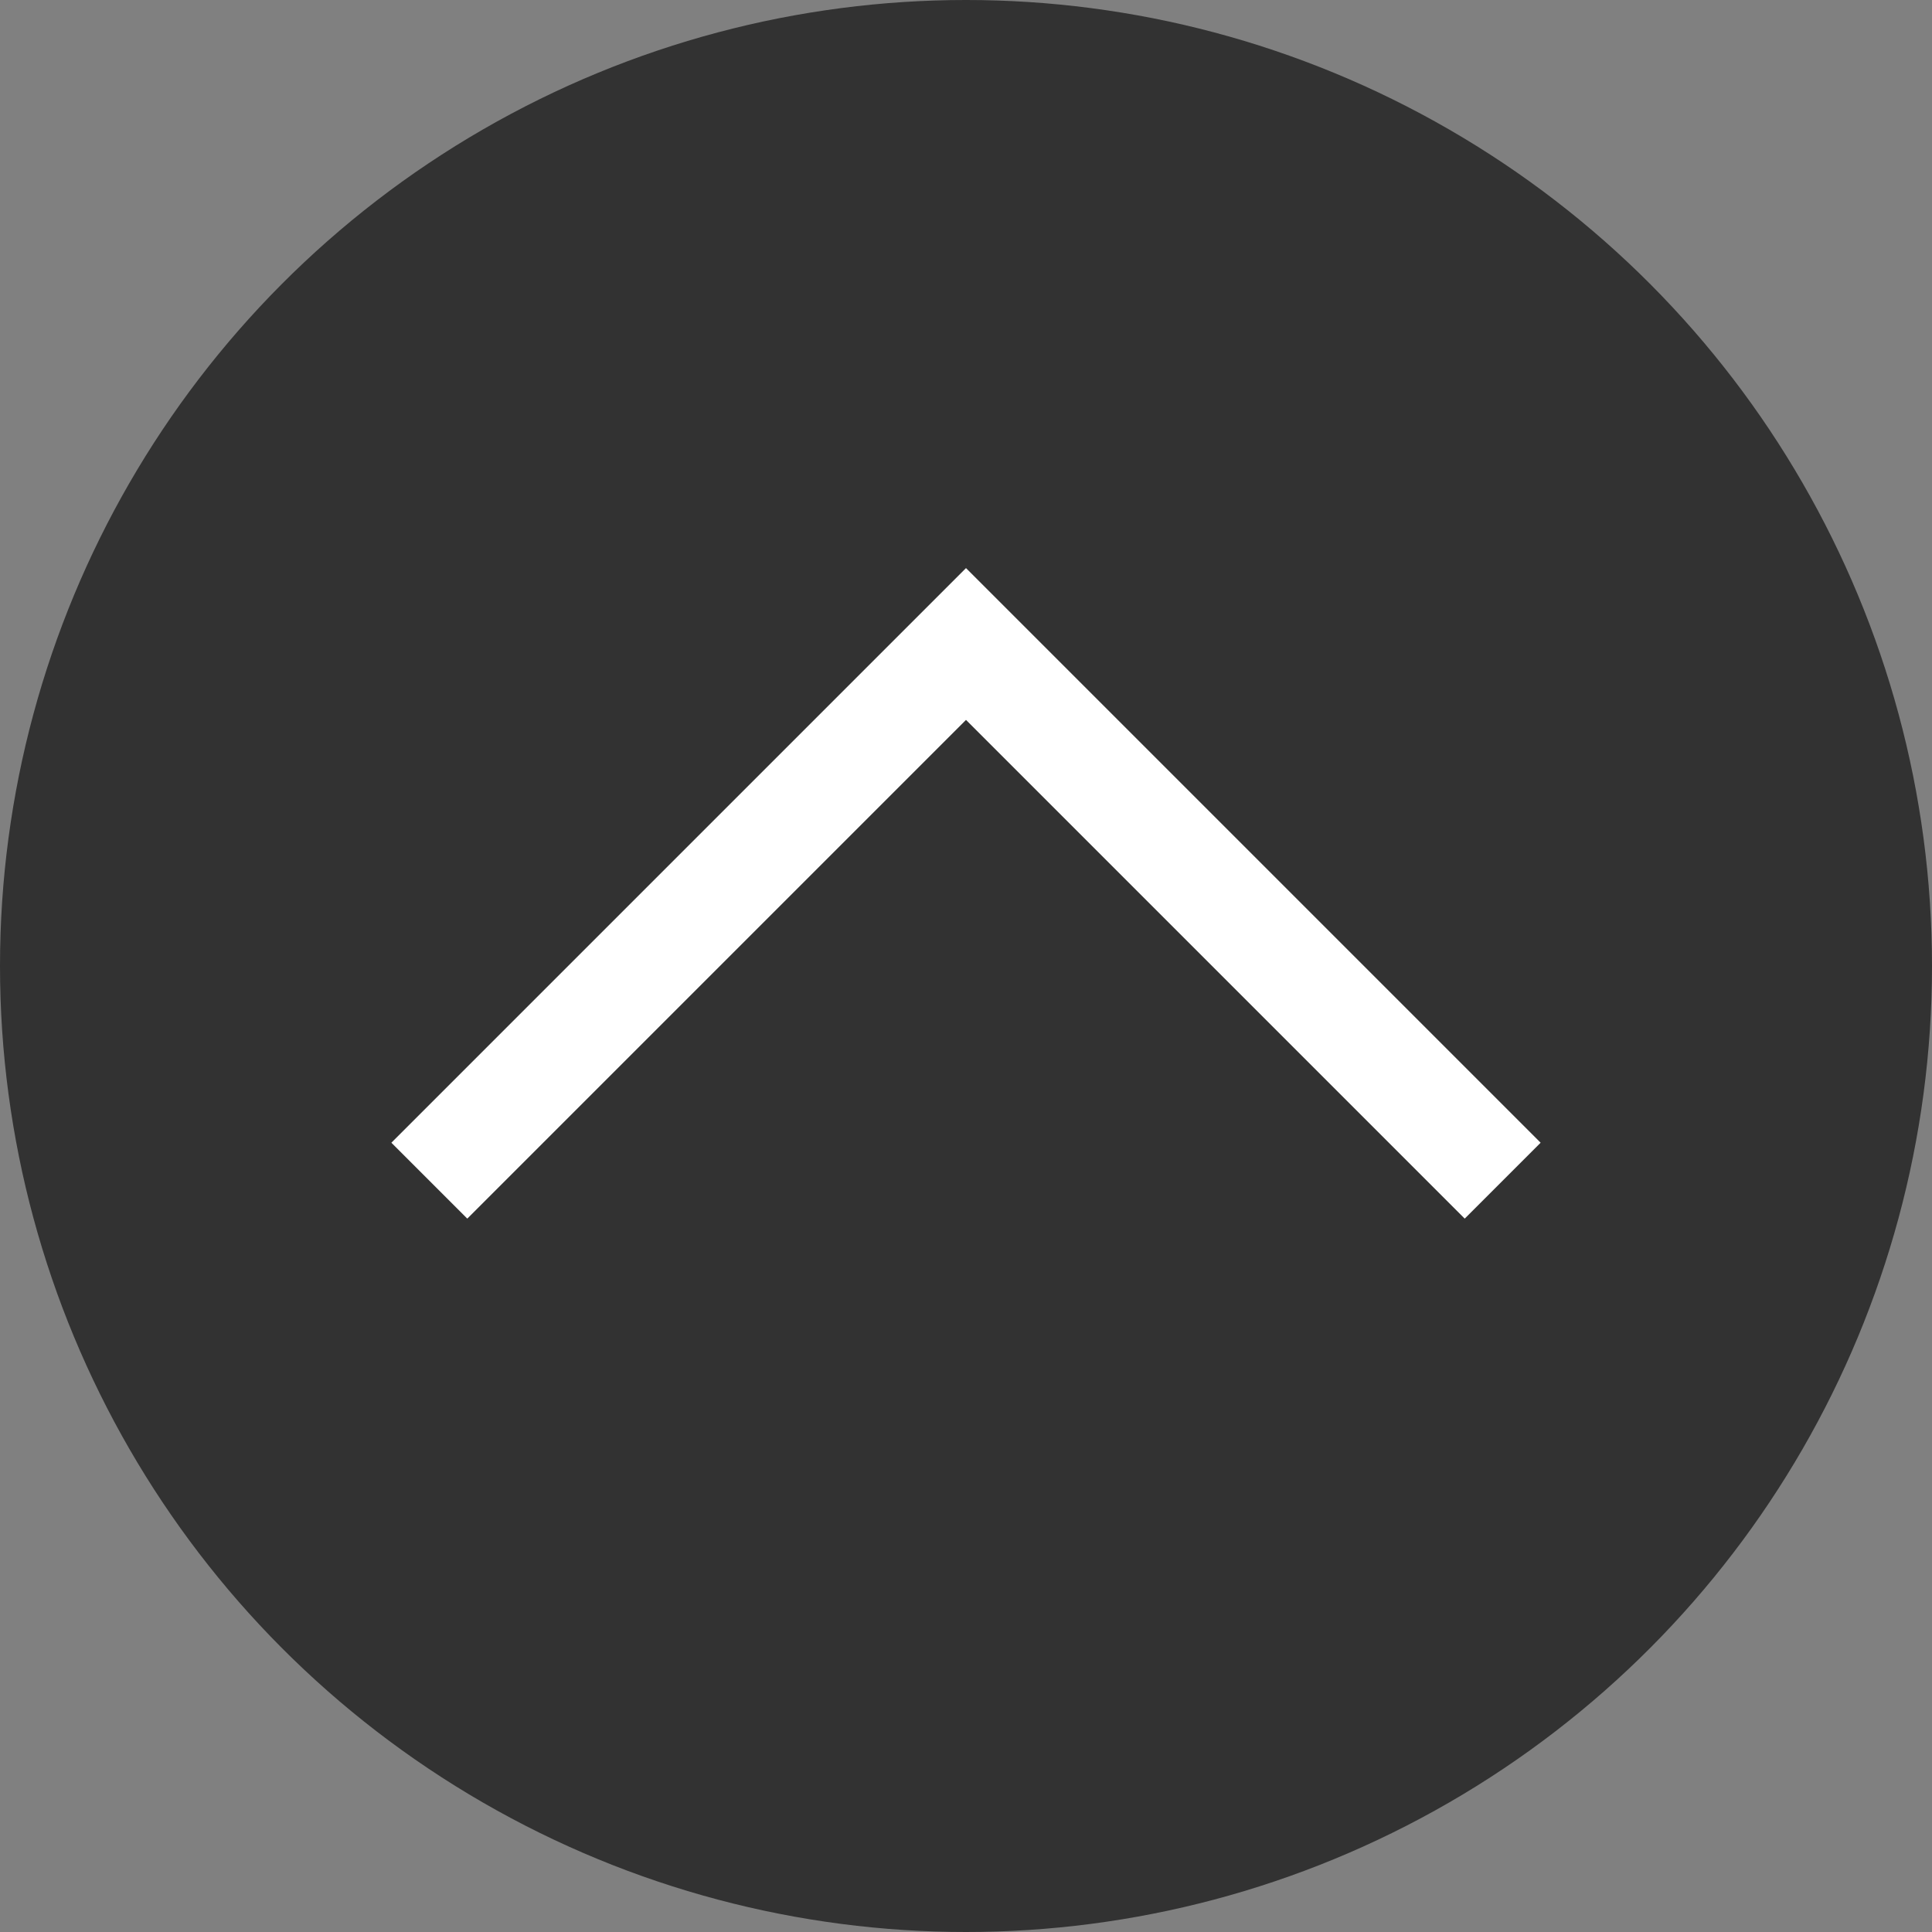
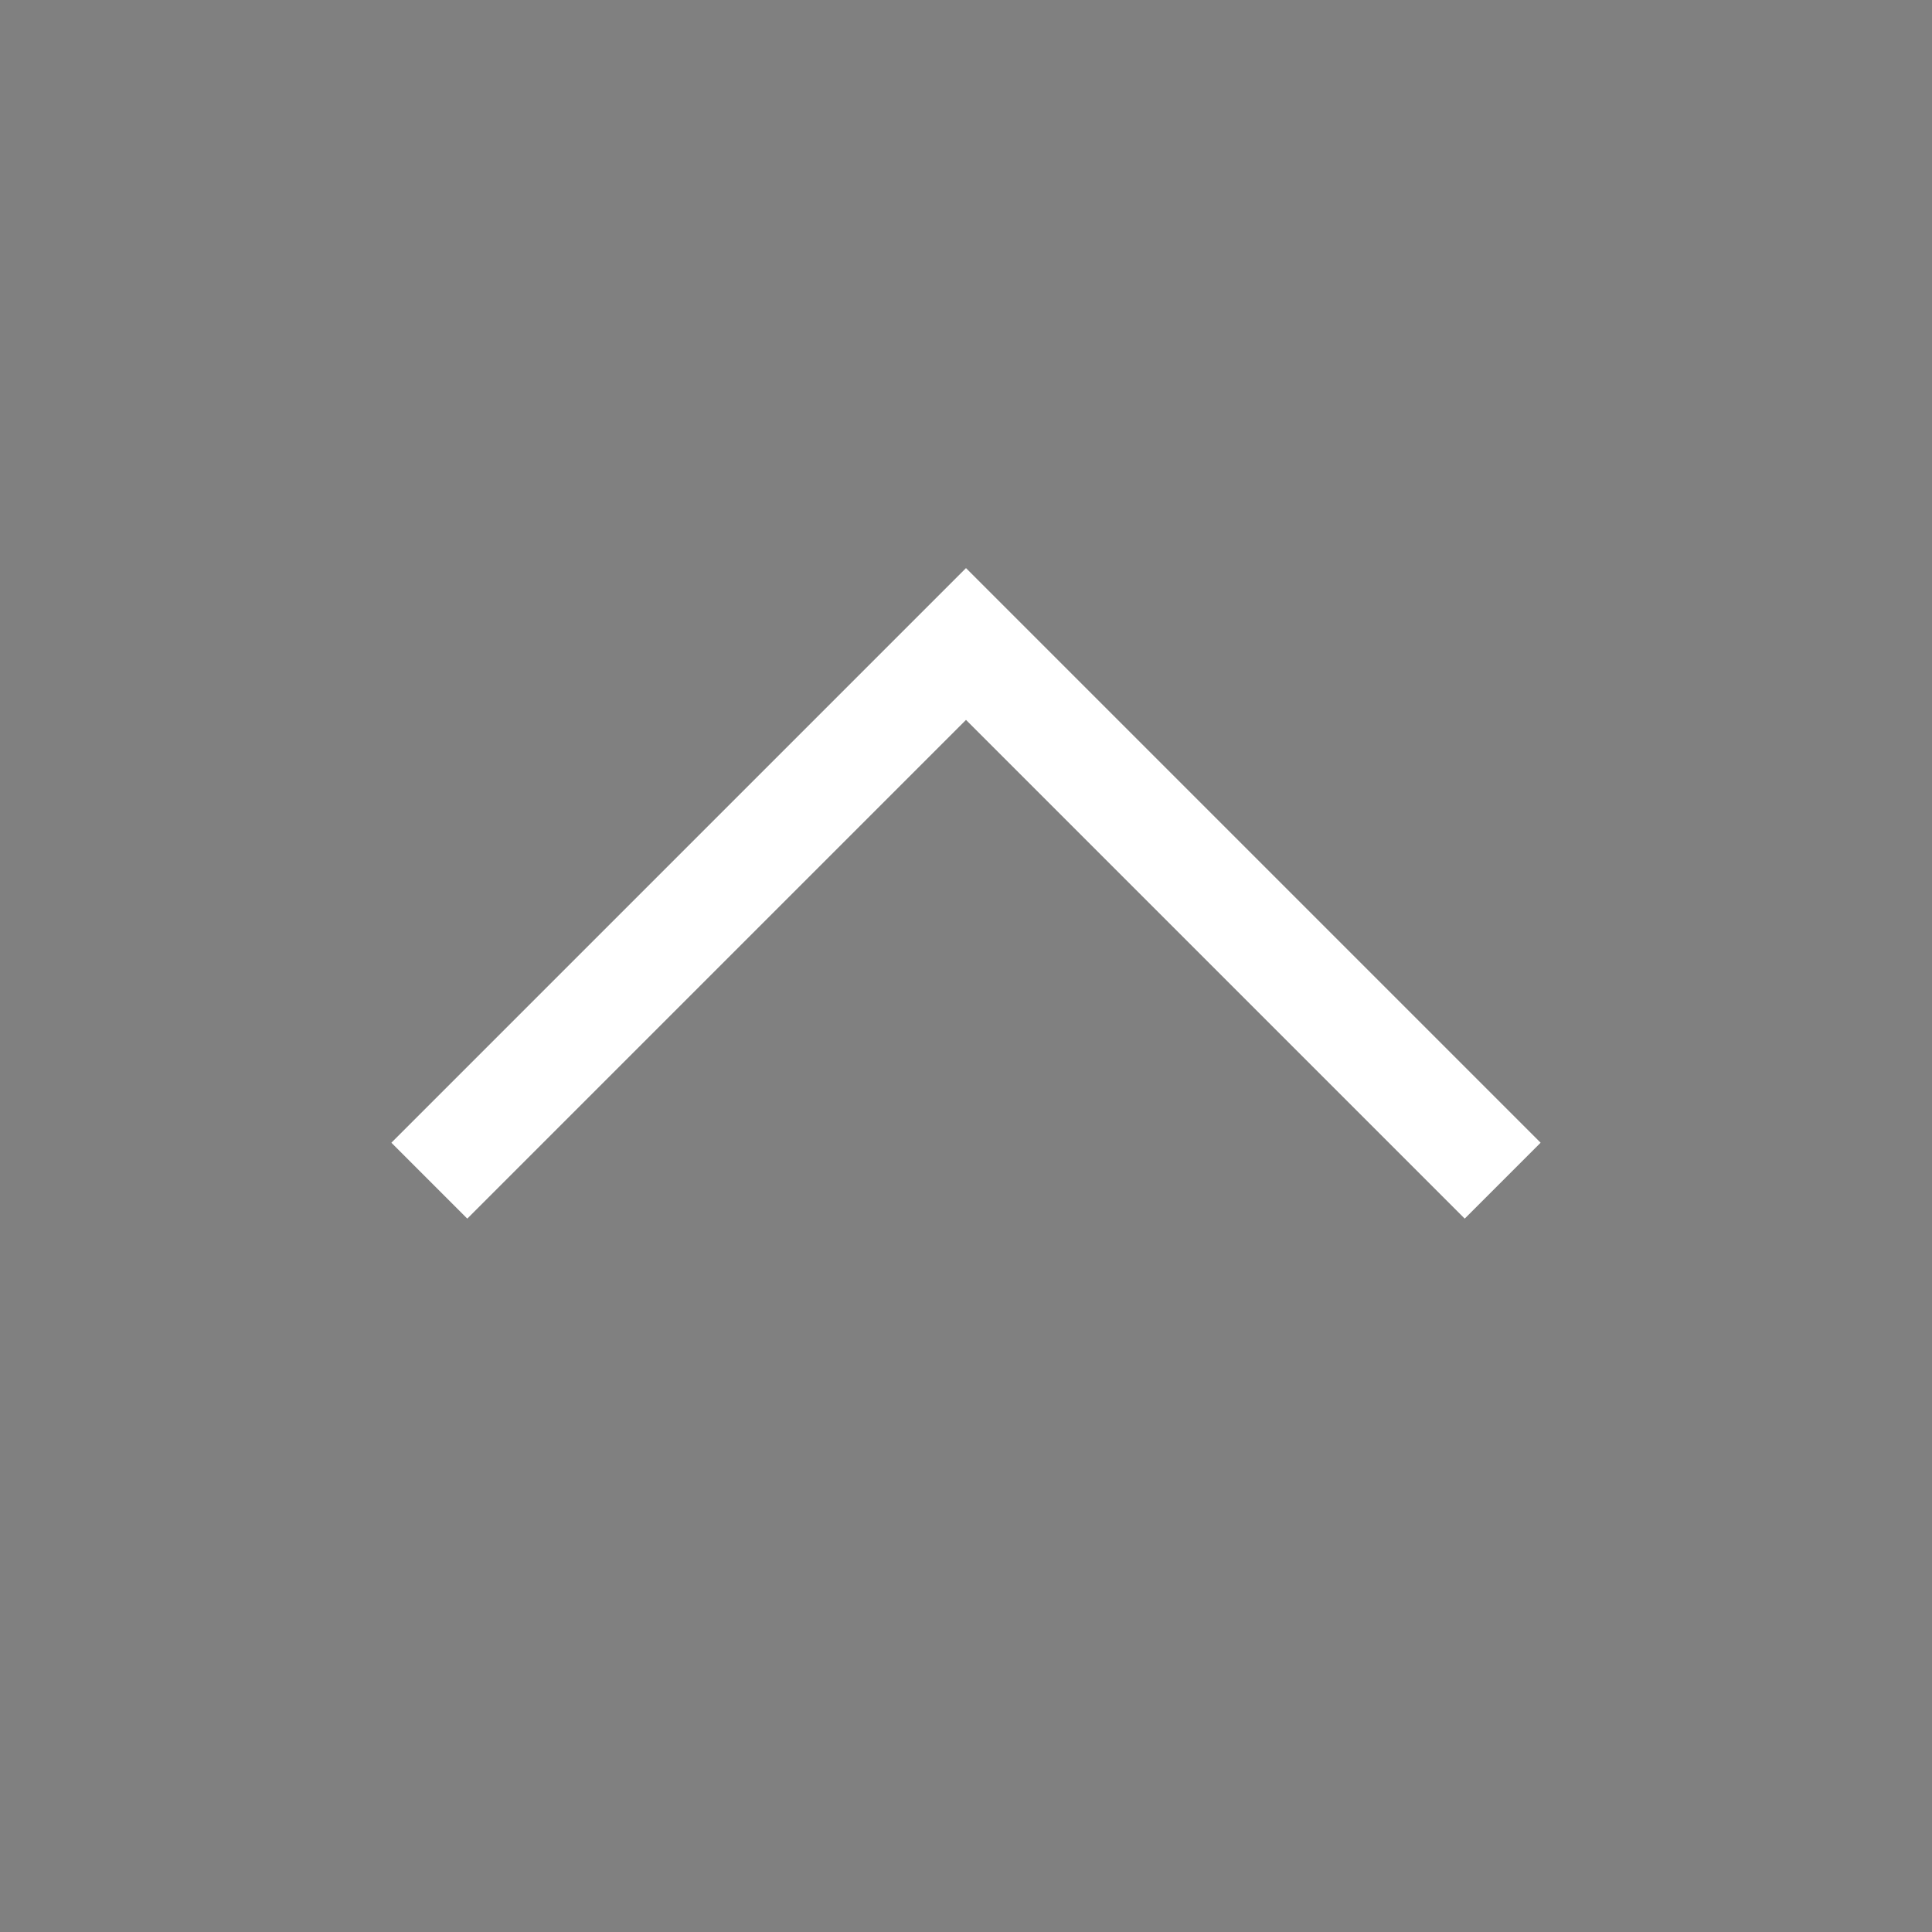
<svg xmlns="http://www.w3.org/2000/svg" viewBox="0 0 18 18">
  <rect x="0" y="0" width="18" height="18" fill="#808080" stroke="none" />
  <defs>
    <style>.cls-1{fill:#323232;}.cls-2{fill:none;stroke:#fff;stroke-miterlimit:10;}</style>
  </defs>
  <g id="レイヤー_2" data-name="レイヤー 2">
    <g id="_4contents" data-name="4contents">
-       <circle class="cls-1" cx="9" cy="9" r="9" />
      <polyline class="cls-2" points="4 11 9 6 14 11" />
    </g>
  </g>
</svg>